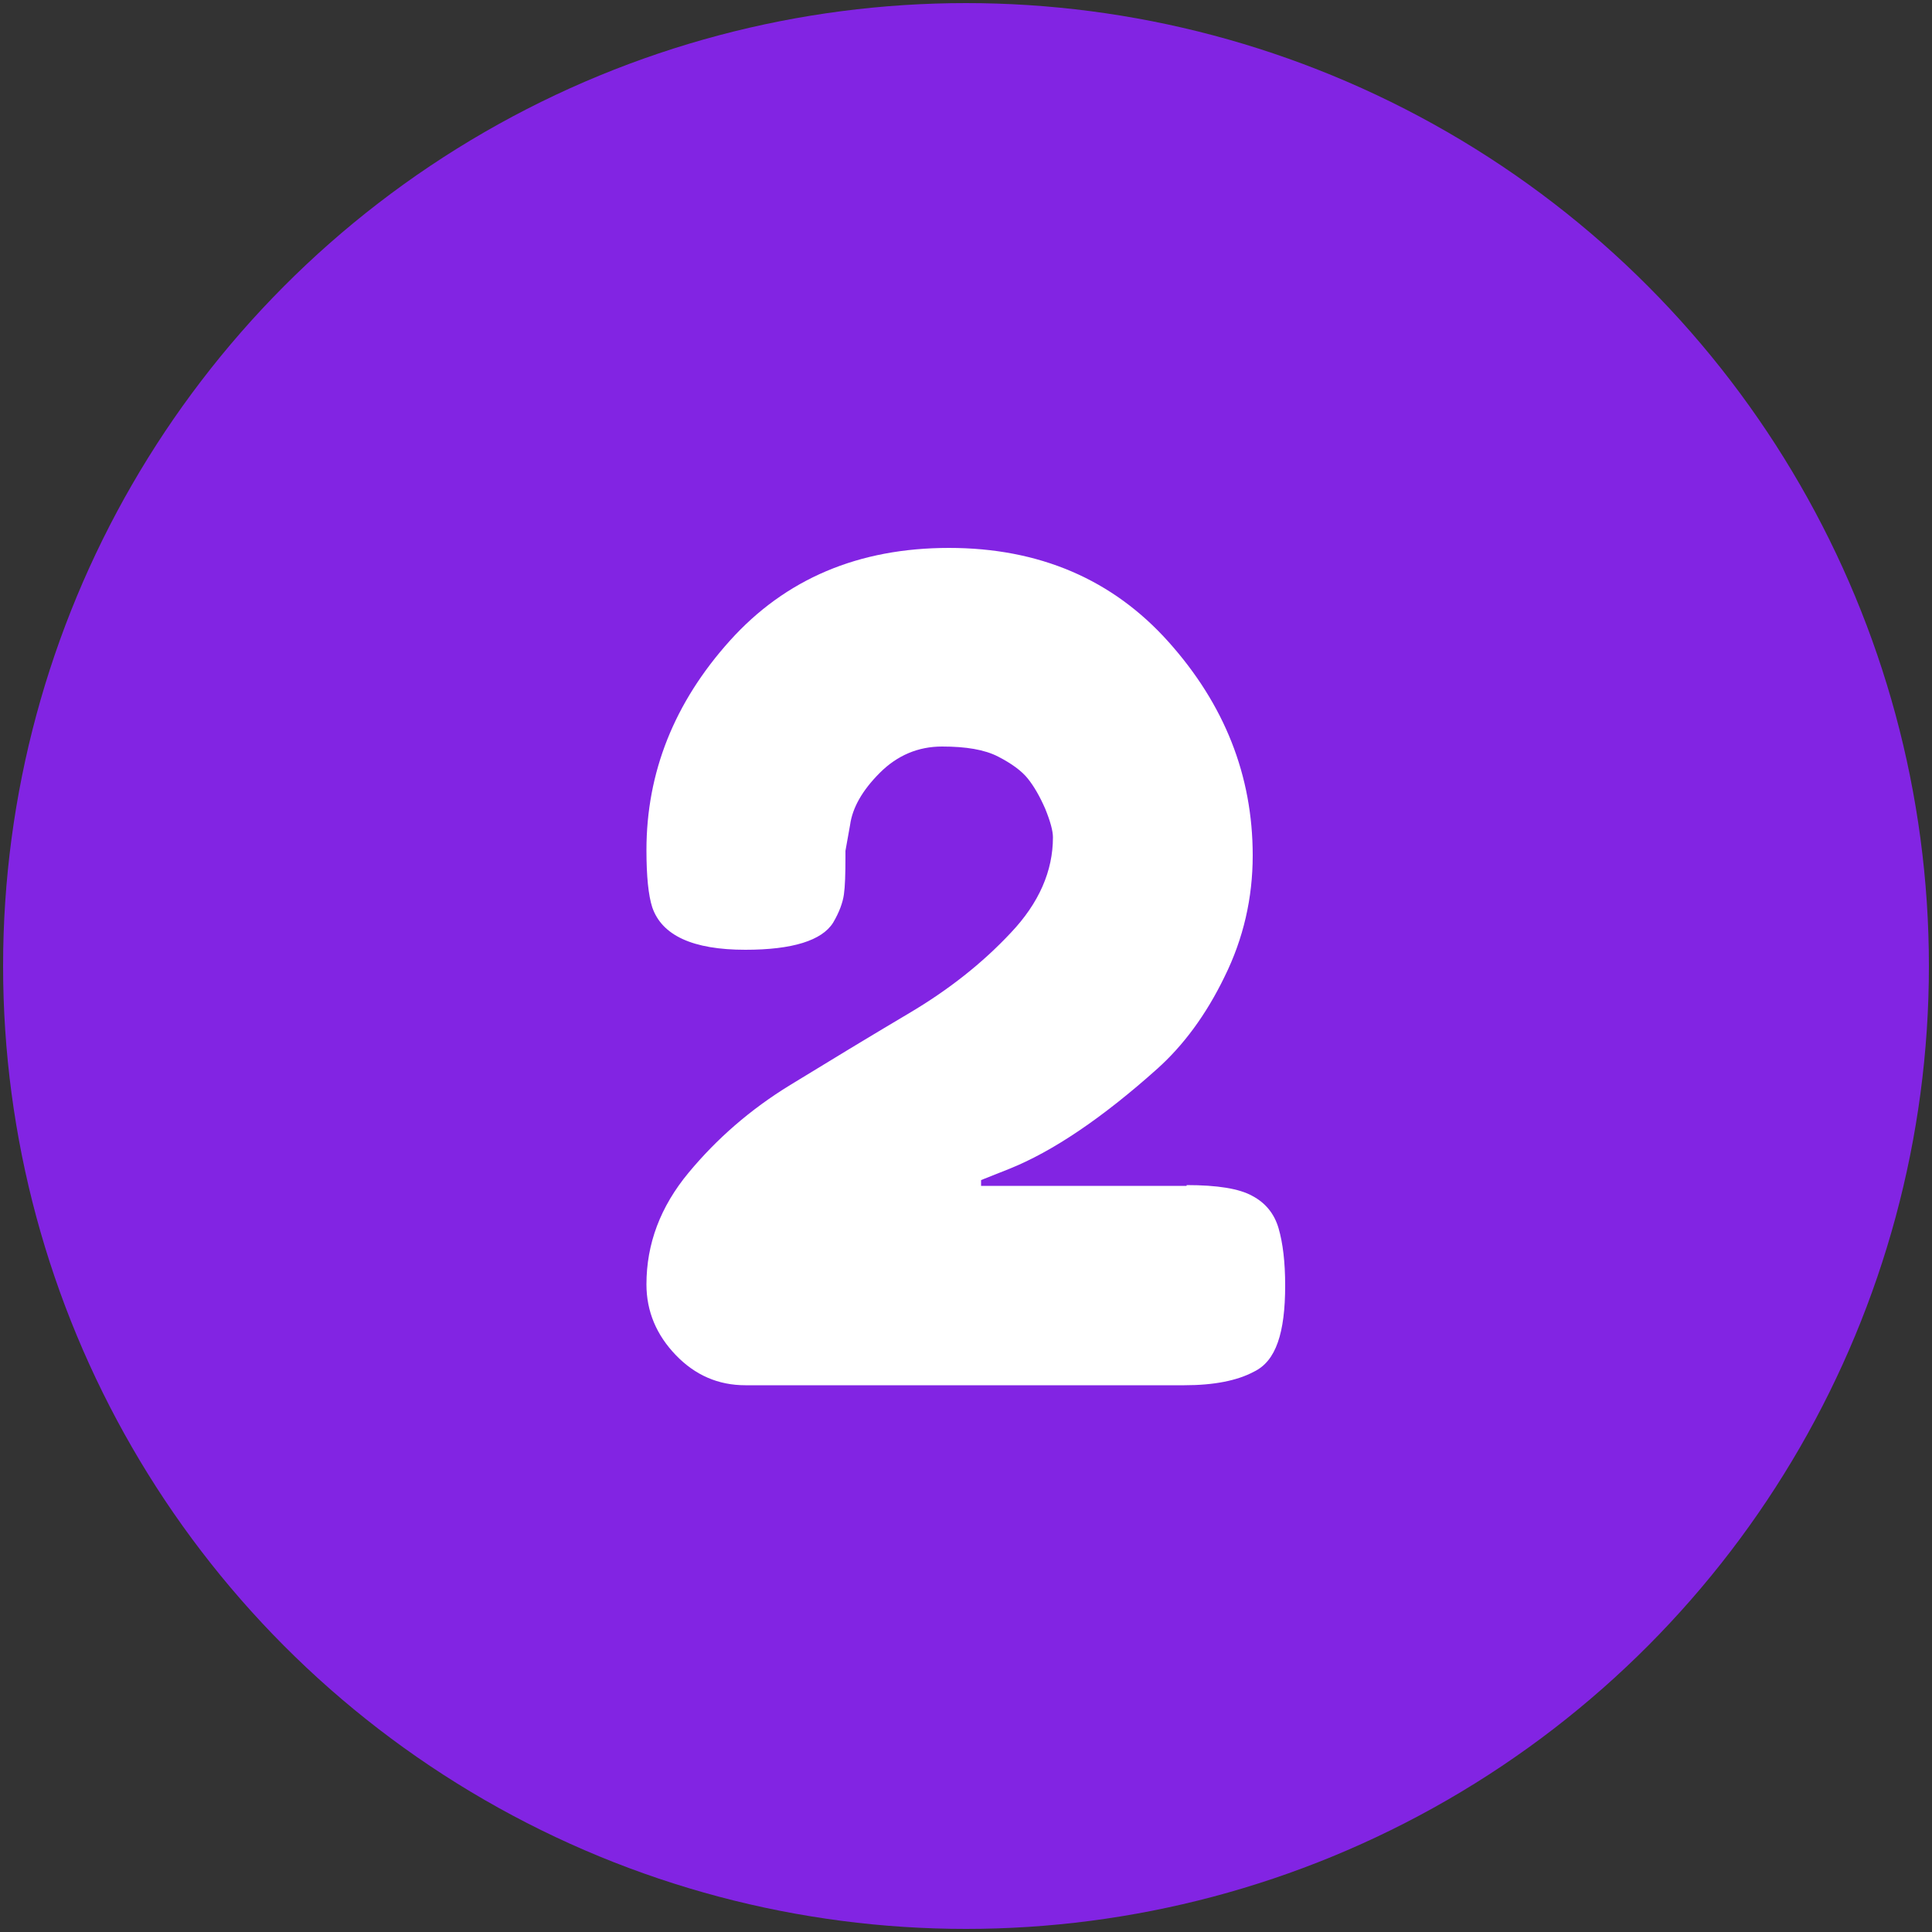
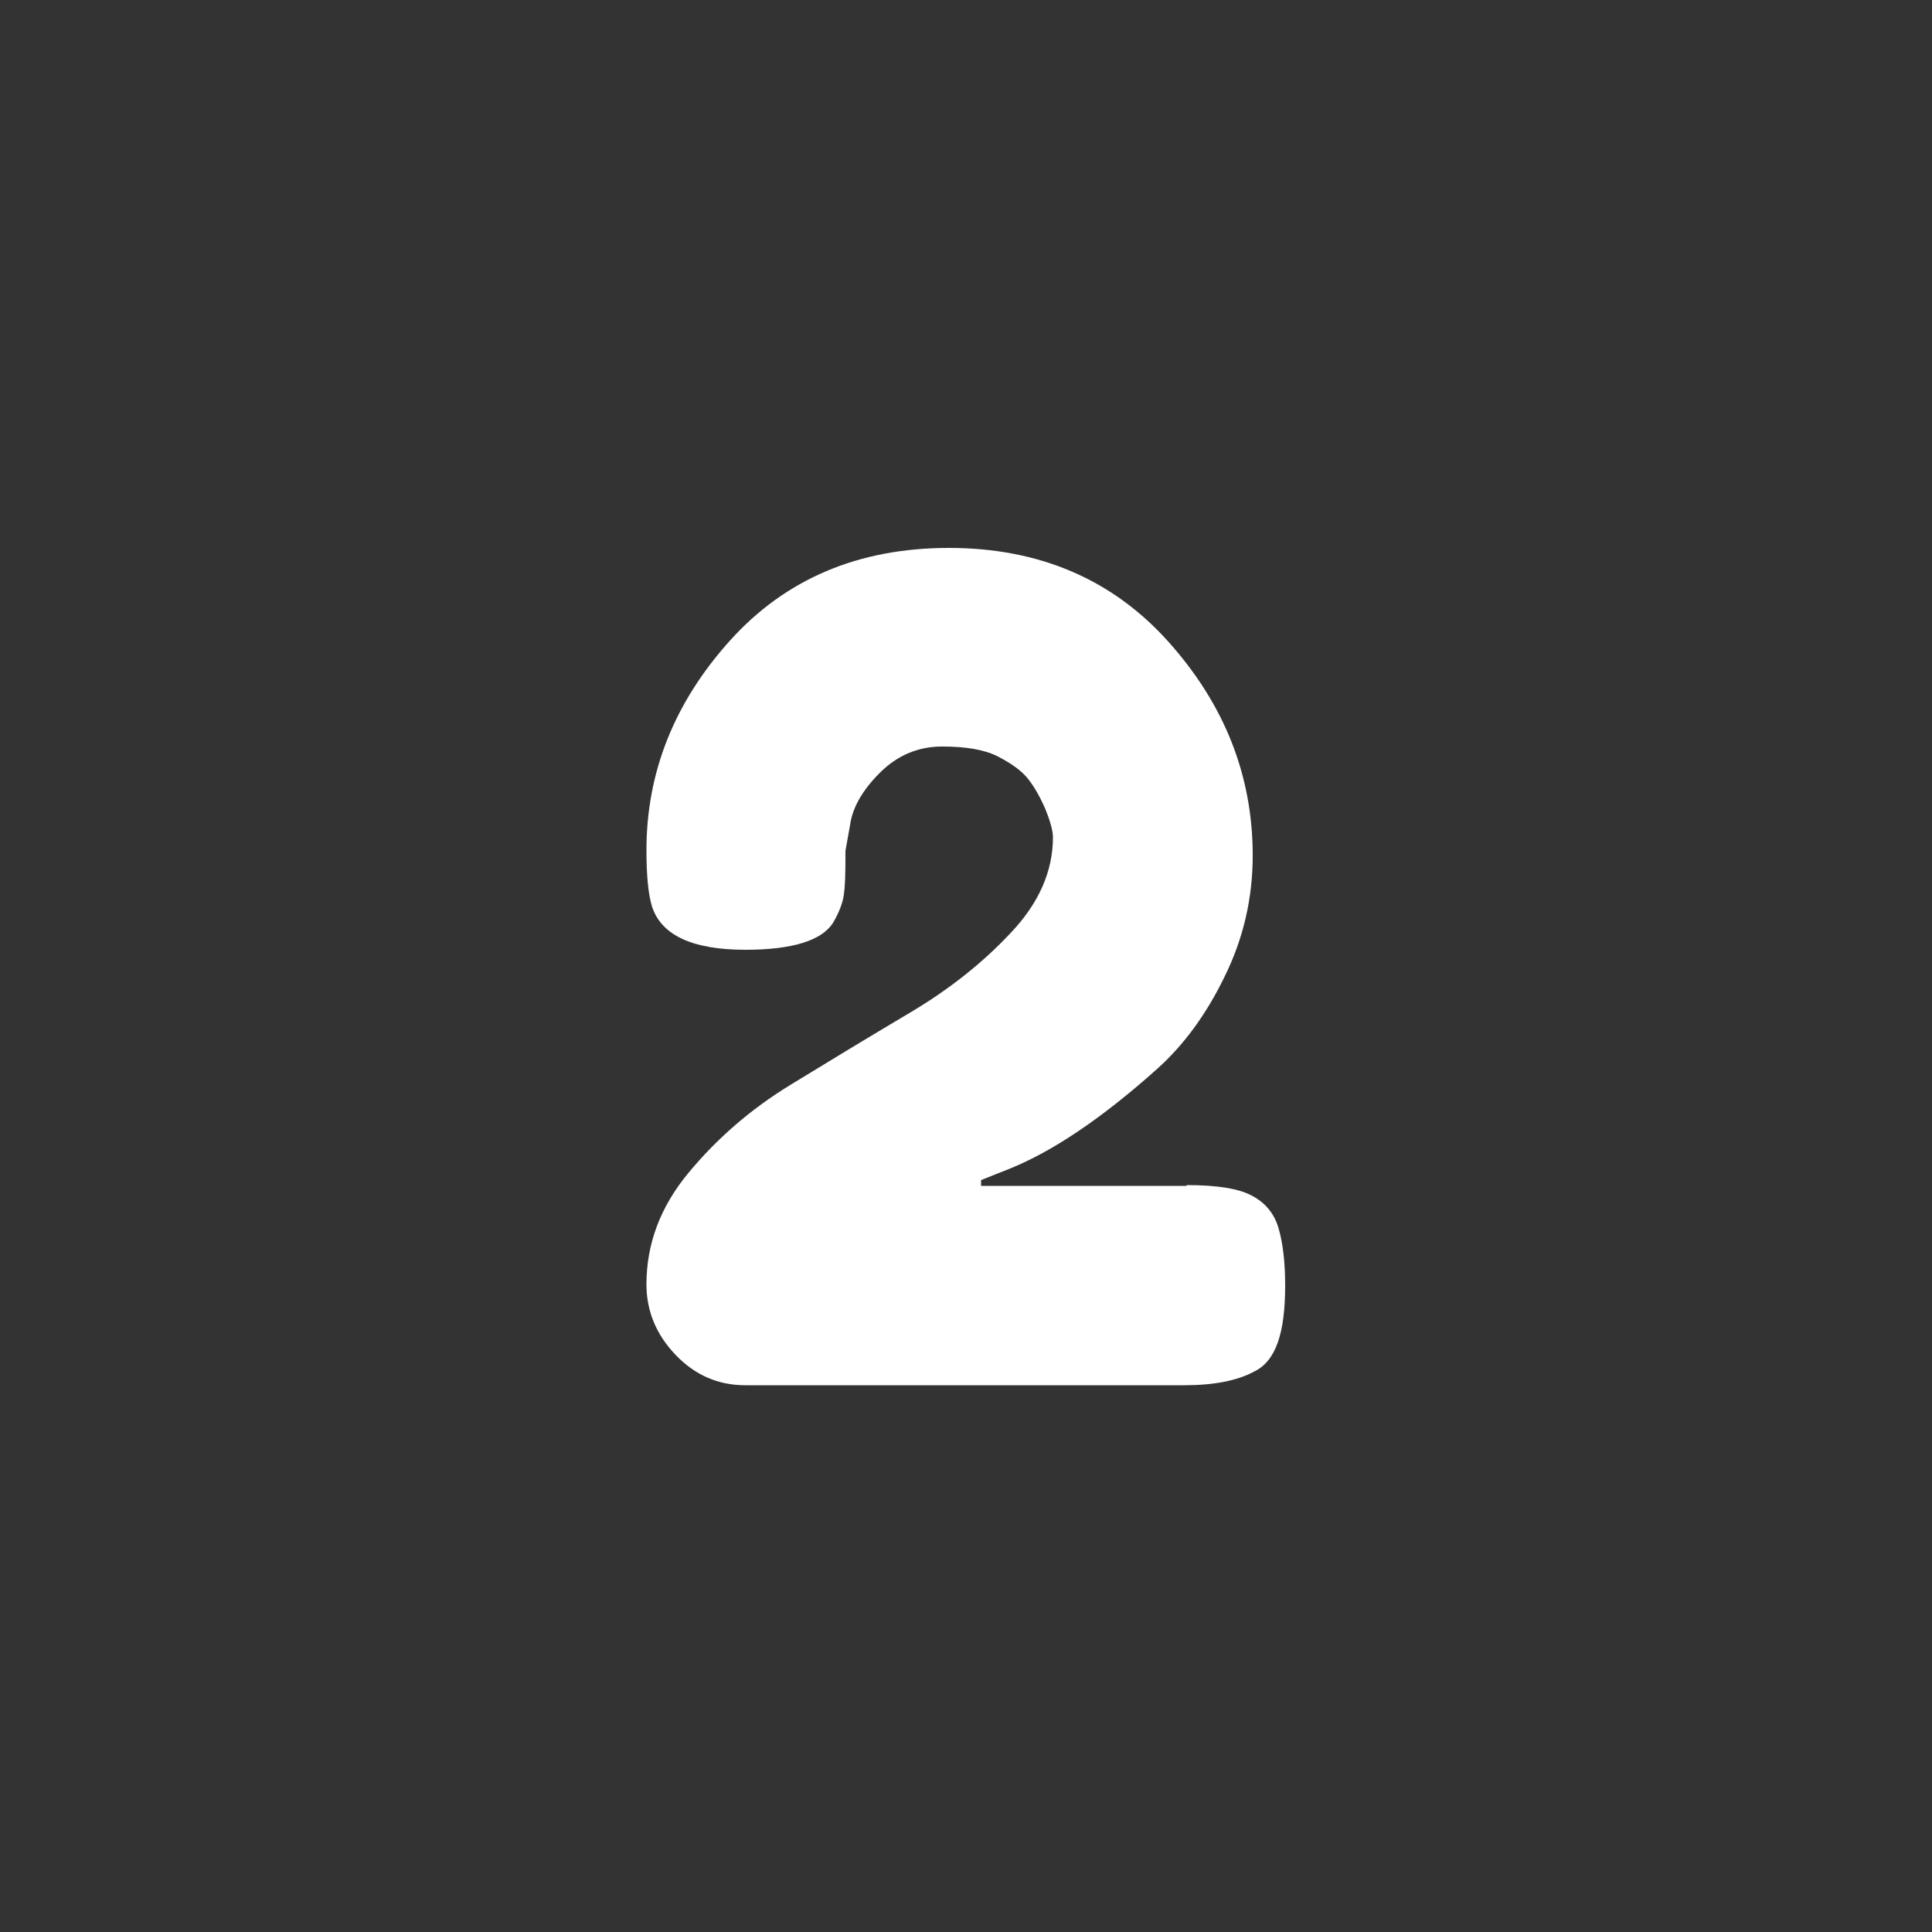
<svg xmlns="http://www.w3.org/2000/svg" version="1.1" width="512" height="512" x="0" y="0" viewBox="0 0 500 500" style="enable-background:new 0 0 512 512" xml:space="preserve" class="">
  <rect x="0" y="0" width="500" height="500" fill="#333333" stroke="none" />
  <g>
-     <circle cx="250" cy="250" r="249.2" fill="#8224e3" opacity="1" data-original="#00ad0c" class="" />
    <path fill="#ffffff" d="M307.1 306.7c7.9 0 13.6.9 17 2.8 3.4 1.8 5.7 4.6 6.8 8.4s1.7 8.7 1.7 14.8-.6 11-1.9 14.7-3.3 6.2-6.2 7.6c-4.3 2.3-10.3 3.5-18 3.5H192.9c-7 0-13-2.6-18-7.8s-7.6-11.3-7.6-18.3c0-10.5 3.6-20.1 10.9-28.9s16-16.4 26.3-22.7 20.5-12.5 30.8-18.6 19-13 26.3-20.8c7.3-7.7 10.9-16 10.9-24.7 0-1.7-.7-4.2-2-7.4-1.4-3.2-2.9-5.8-4.5-7.8s-4.2-3.9-7.7-5.7-8.3-2.6-14.5-2.6-11.6 2.3-16.1 6.8c-4.6 4.6-7.1 9.1-7.7 13.5l-1.2 6.7v1.7c0 4.3-.1 7.5-.4 9.6s-1.2 4.6-2.8 7.3c-2.9 4.6-10.5 7-22.7 7-13.6 0-21.6-3.7-24.1-11-1-3.1-1.5-8-1.5-14.8 0-20.1 7.2-38.2 21.6-54.2s33.3-24 56.7-24c23.3 0 42.3 8.1 56.8 24.3s21.8 34.6 21.8 55.3c0 11-2.4 21.5-7.3 31.4-4.8 9.9-10.7 17.8-17.4 23.8-14.3 12.8-27.1 21.4-38.3 25.9l-7.3 2.9v1.5h53.2z" opacity="1" data-original="#ffffff" />
  </g>
</svg>